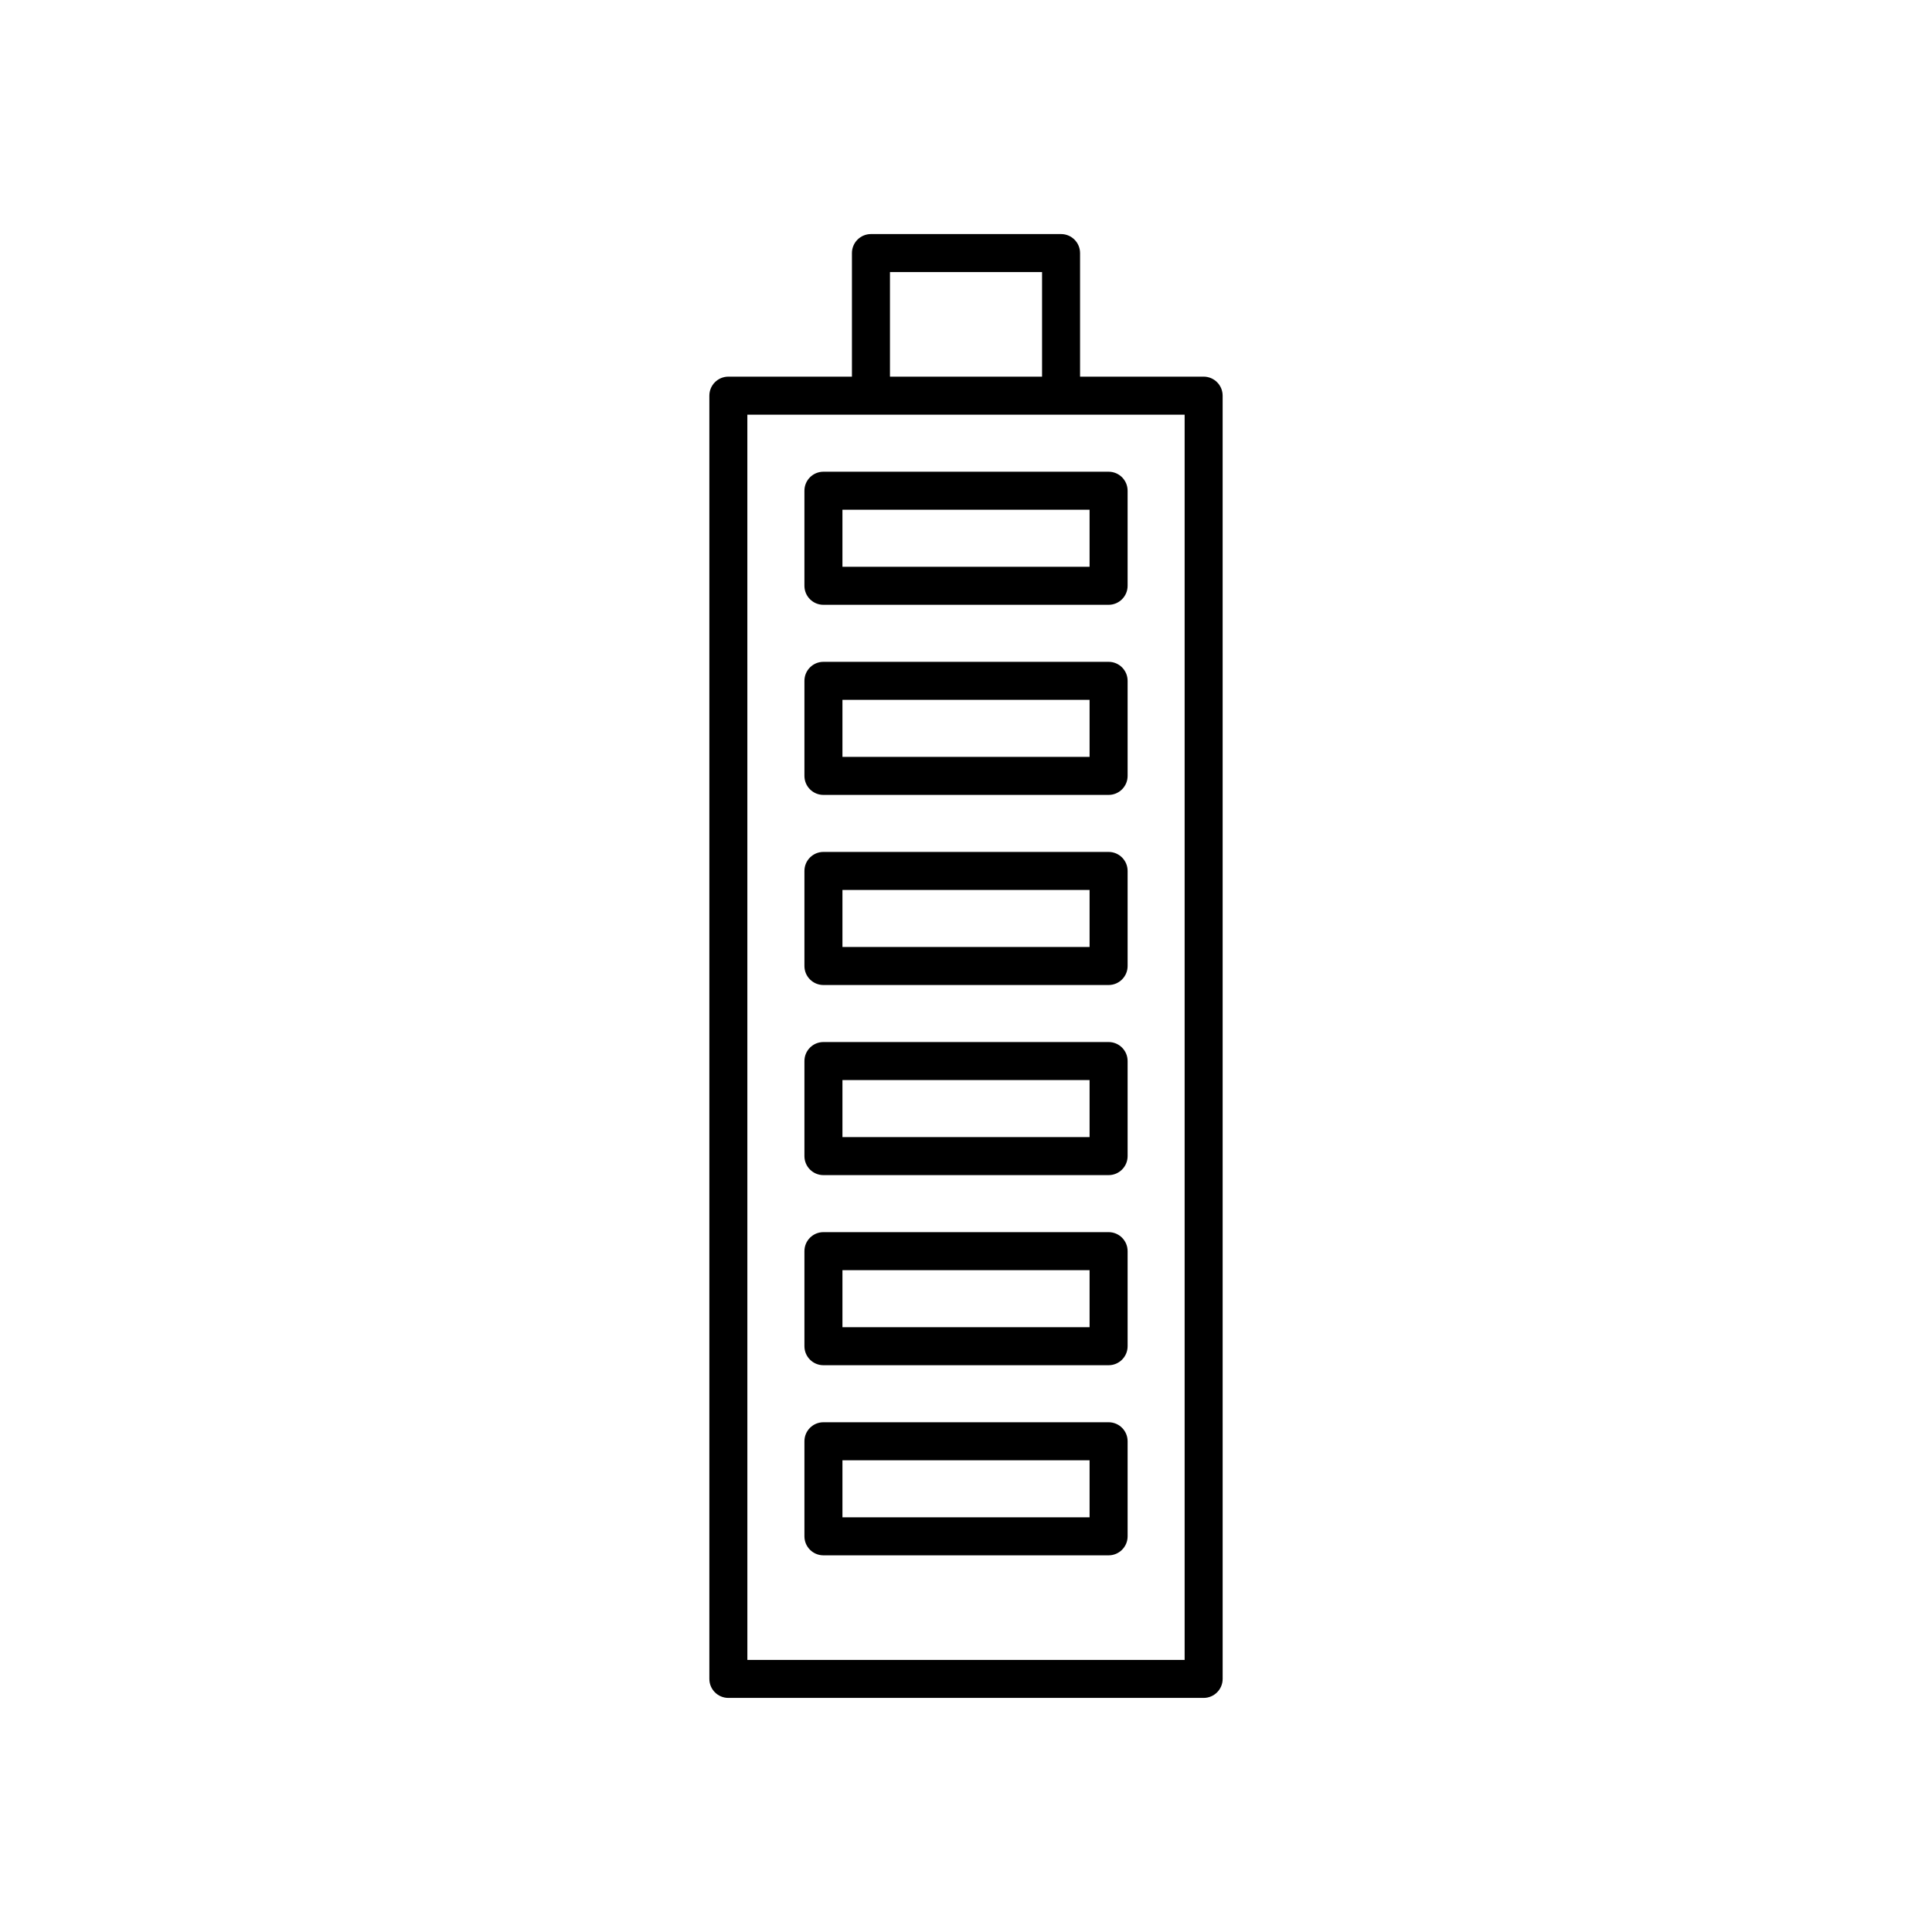
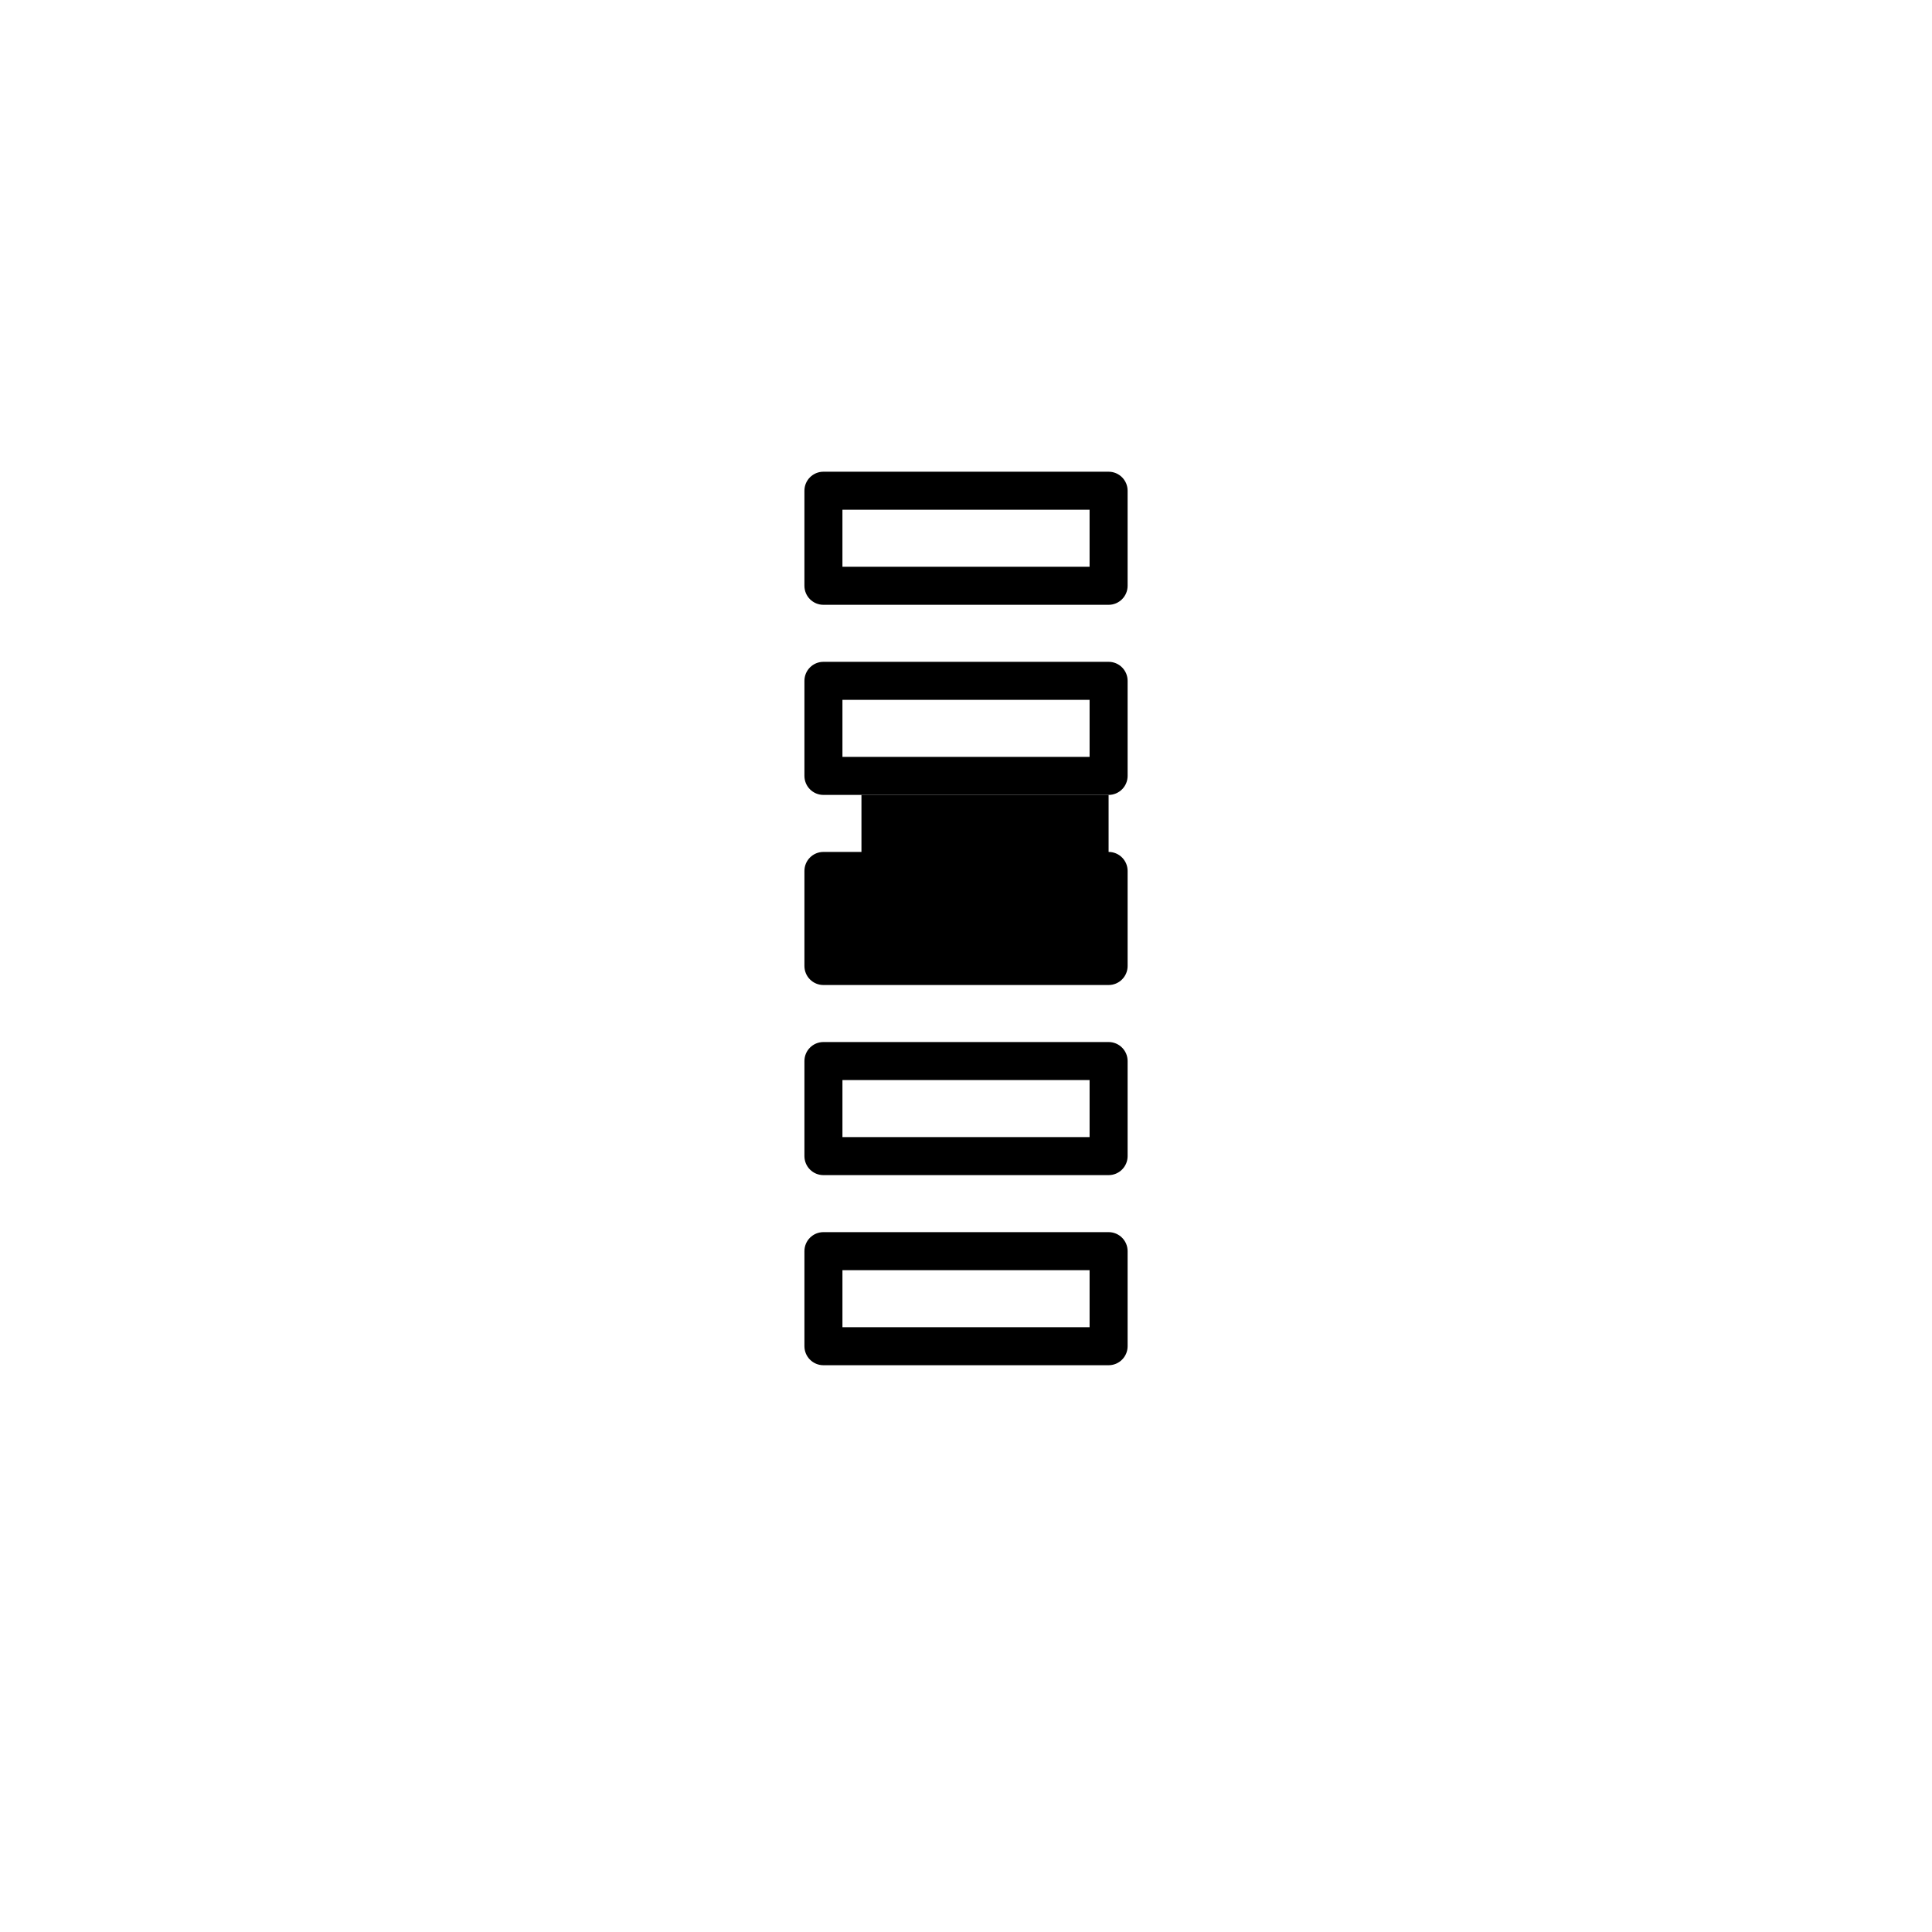
<svg xmlns="http://www.w3.org/2000/svg" fill="#000000" width="800px" height="800px" version="1.1" viewBox="144 144 512 512">
  <g>
-     <path d="m437.79 520.91h-75.57c-2.781 0-5.039 2.254-5.039 5.039v25.191c0 2.785 2.254 5.039 5.039 5.039h75.57c2.781 0 5.039-2.254 5.039-5.039v-25.191c0-2.785-2.258-5.039-5.039-5.039zm-5.039 25.188h-65.496v-15.113h65.496z" />
    <path d="m437.79 470.53h-75.57c-2.781 0-5.039 2.254-5.039 5.039v25.191c0 2.785 2.254 5.039 5.039 5.039h75.57c2.781 0 5.039-2.254 5.039-5.039v-25.191c0-2.785-2.258-5.039-5.039-5.039zm-5.039 25.191h-65.496v-15.113h65.496z" />
    <path d="m437.79 420.15h-75.57c-2.781 0-5.039 2.254-5.039 5.039v25.191c0 2.785 2.254 5.039 5.039 5.039h75.57c2.781 0 5.039-2.254 5.039-5.039v-25.191c0-2.789-2.258-5.039-5.039-5.039zm-5.039 25.188h-65.496v-15.113h65.496z" />
-     <path d="m437.79 369.77h-75.57c-2.781 0-5.039 2.254-5.039 5.039v25.191c0 2.785 2.254 5.039 5.039 5.039h75.57c2.781 0 5.039-2.254 5.039-5.039v-25.191c0-2.785-2.258-5.039-5.039-5.039zm-5.039 25.191h-65.496v-15.113h65.496z" />
+     <path d="m437.79 369.77h-75.57c-2.781 0-5.039 2.254-5.039 5.039v25.191c0 2.785 2.254 5.039 5.039 5.039h75.57c2.781 0 5.039-2.254 5.039-5.039v-25.191c0-2.785-2.258-5.039-5.039-5.039zh-65.496v-15.113h65.496z" />
    <path d="m437.79 319.39h-75.57c-2.781 0-5.039 2.254-5.039 5.039v25.191c0 2.785 2.254 5.039 5.039 5.039h75.57c2.781 0 5.039-2.254 5.039-5.039v-25.191c0-2.789-2.258-5.039-5.039-5.039zm-5.039 25.188h-65.496v-15.113h65.496z" />
    <path d="m357.18 274.05v25.191c0 2.785 2.254 5.039 5.039 5.039h75.57c2.781 0 5.039-2.254 5.039-5.039v-25.191c0-2.785-2.254-5.039-5.039-5.039h-75.57c-2.785 0-5.039 2.254-5.039 5.039zm10.074 5.039h65.496v15.113h-65.496z" />
-     <path d="m425.19 206.03h-50.379c-2.781 0-5.039 2.254-5.039 5.039v32.746h-32.746c-2.781 0-5.039 2.254-5.039 5.039v340.07c0 2.785 2.254 5.039 5.039 5.039h125.95c2.781 0 5.039-2.254 5.039-5.039l-0.004-340.07c0-2.785-2.254-5.039-5.039-5.039h-32.746v-32.746c0-2.785-2.254-5.039-5.039-5.039zm-45.34 10.078h40.305v27.707h-40.305zm78.09 37.785v330h-115.88l-0.004-330z" />
  </g>
</svg>